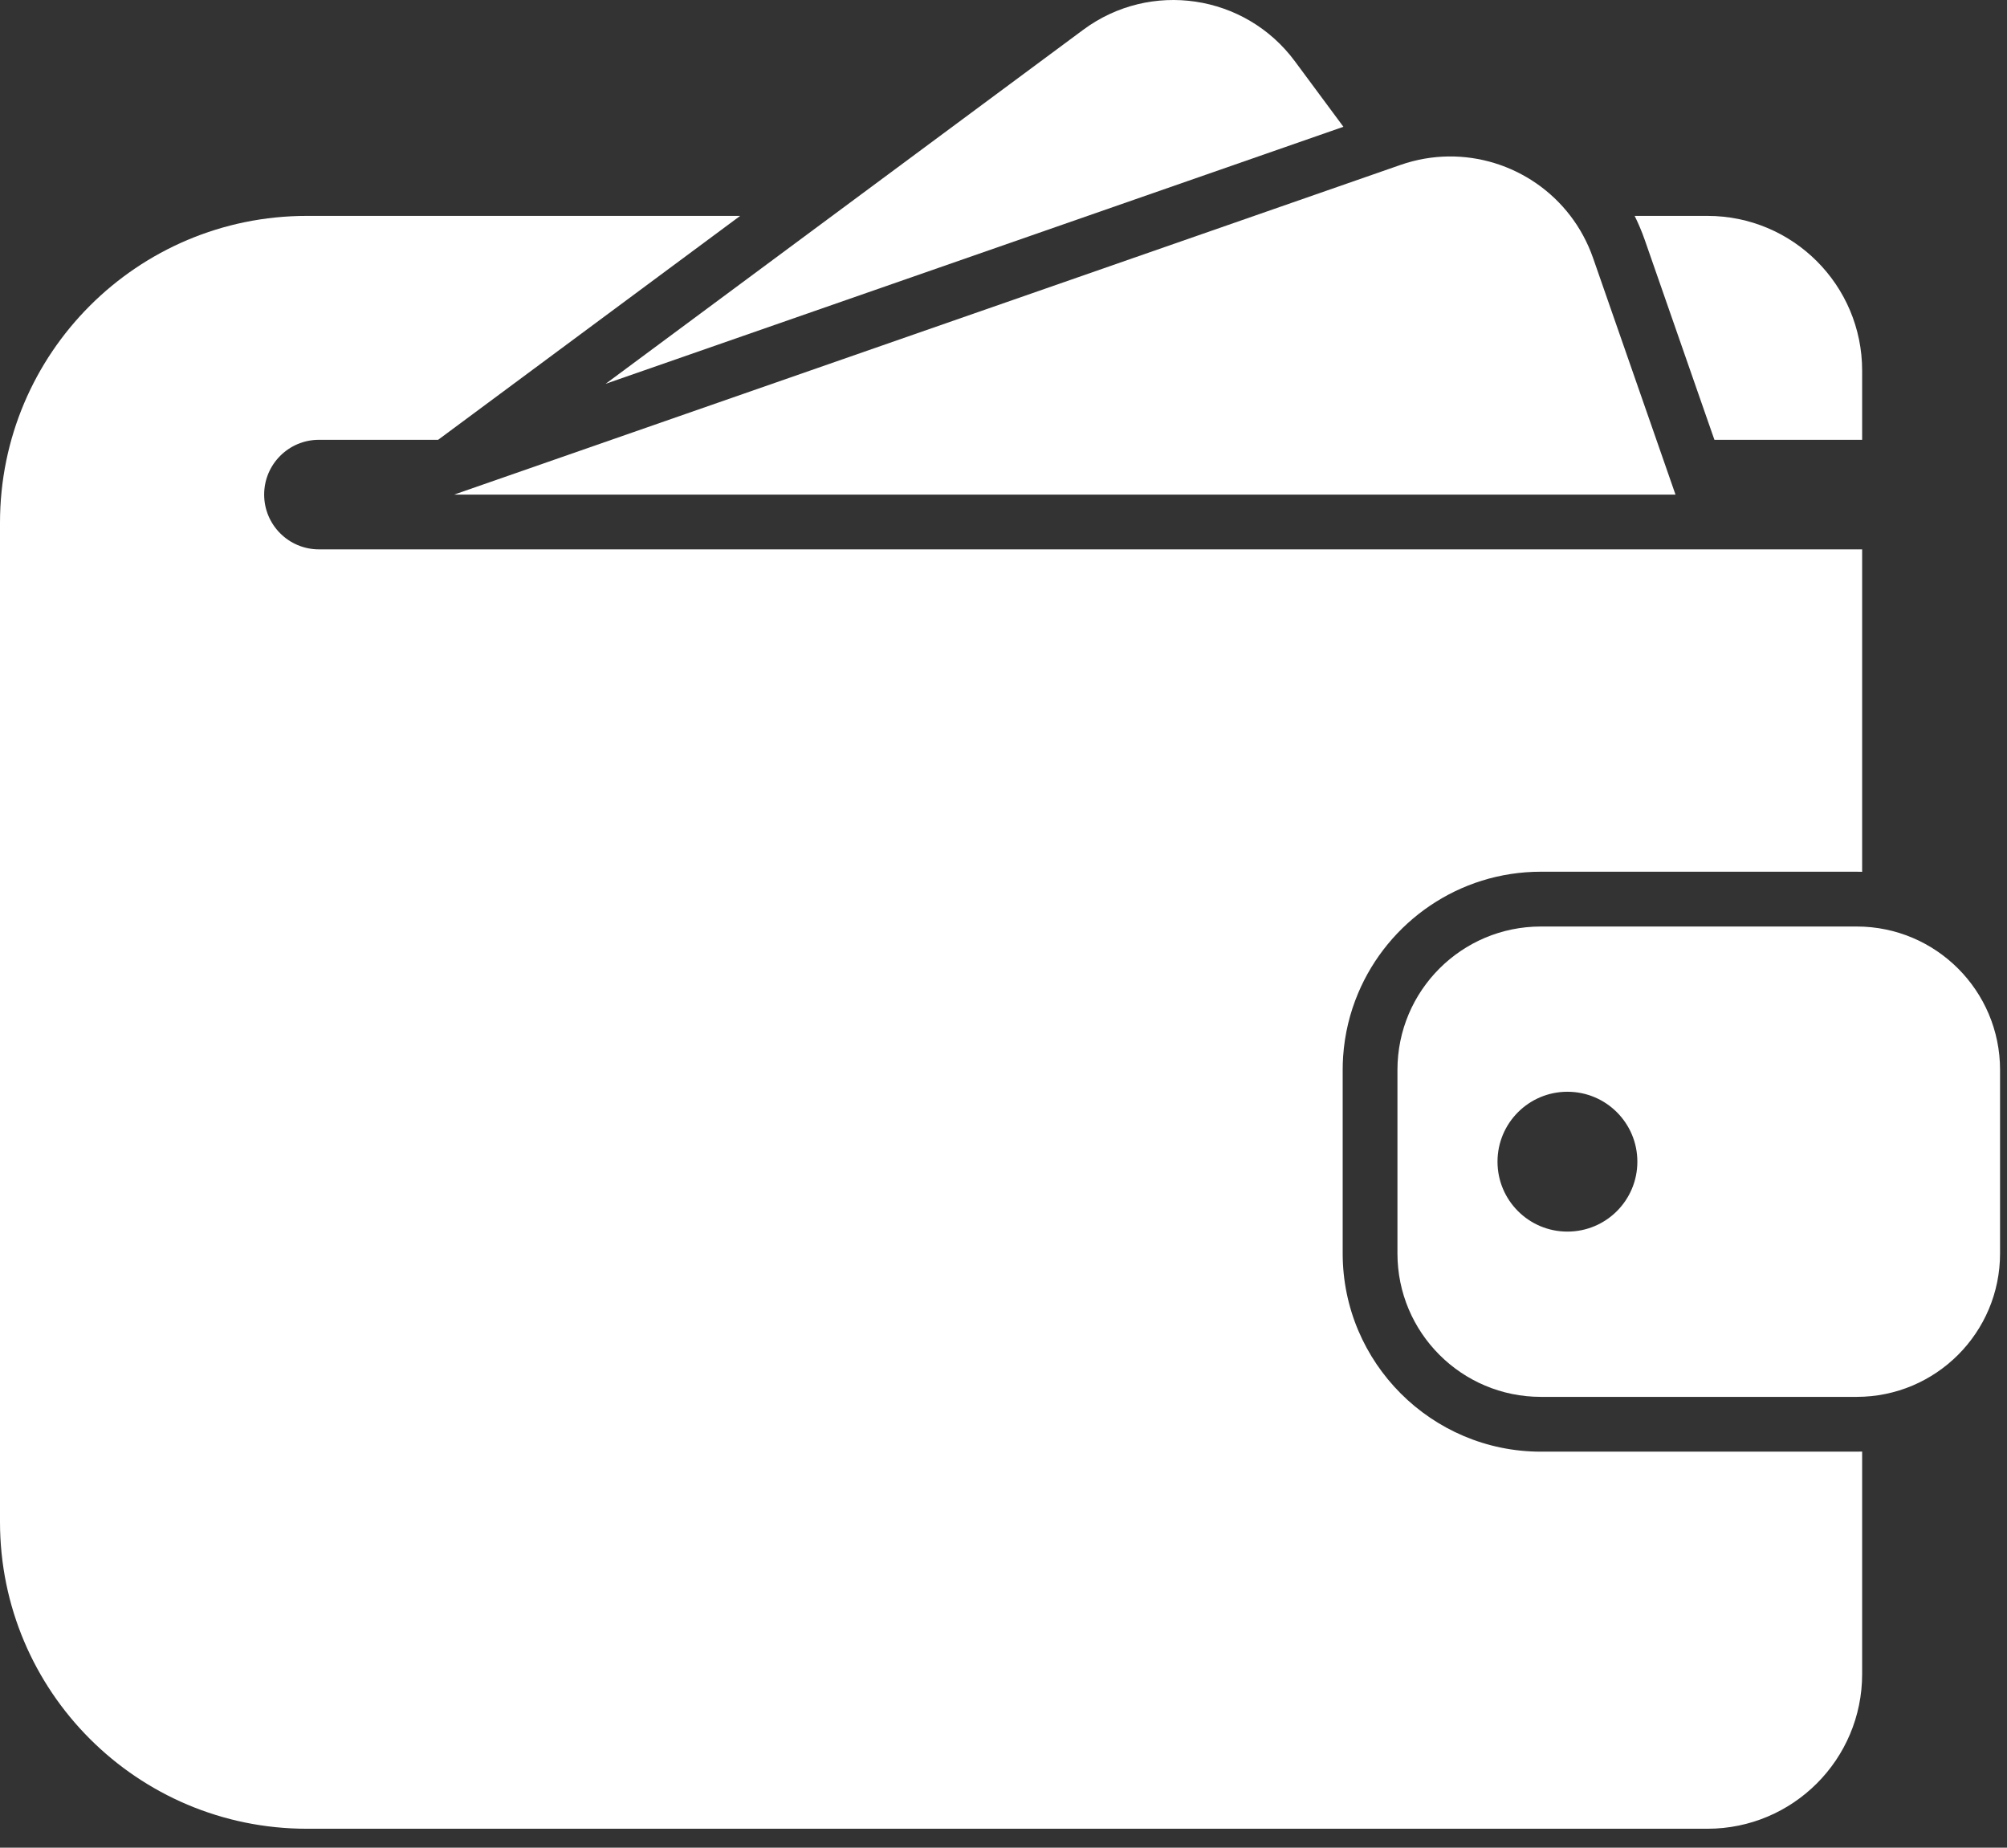
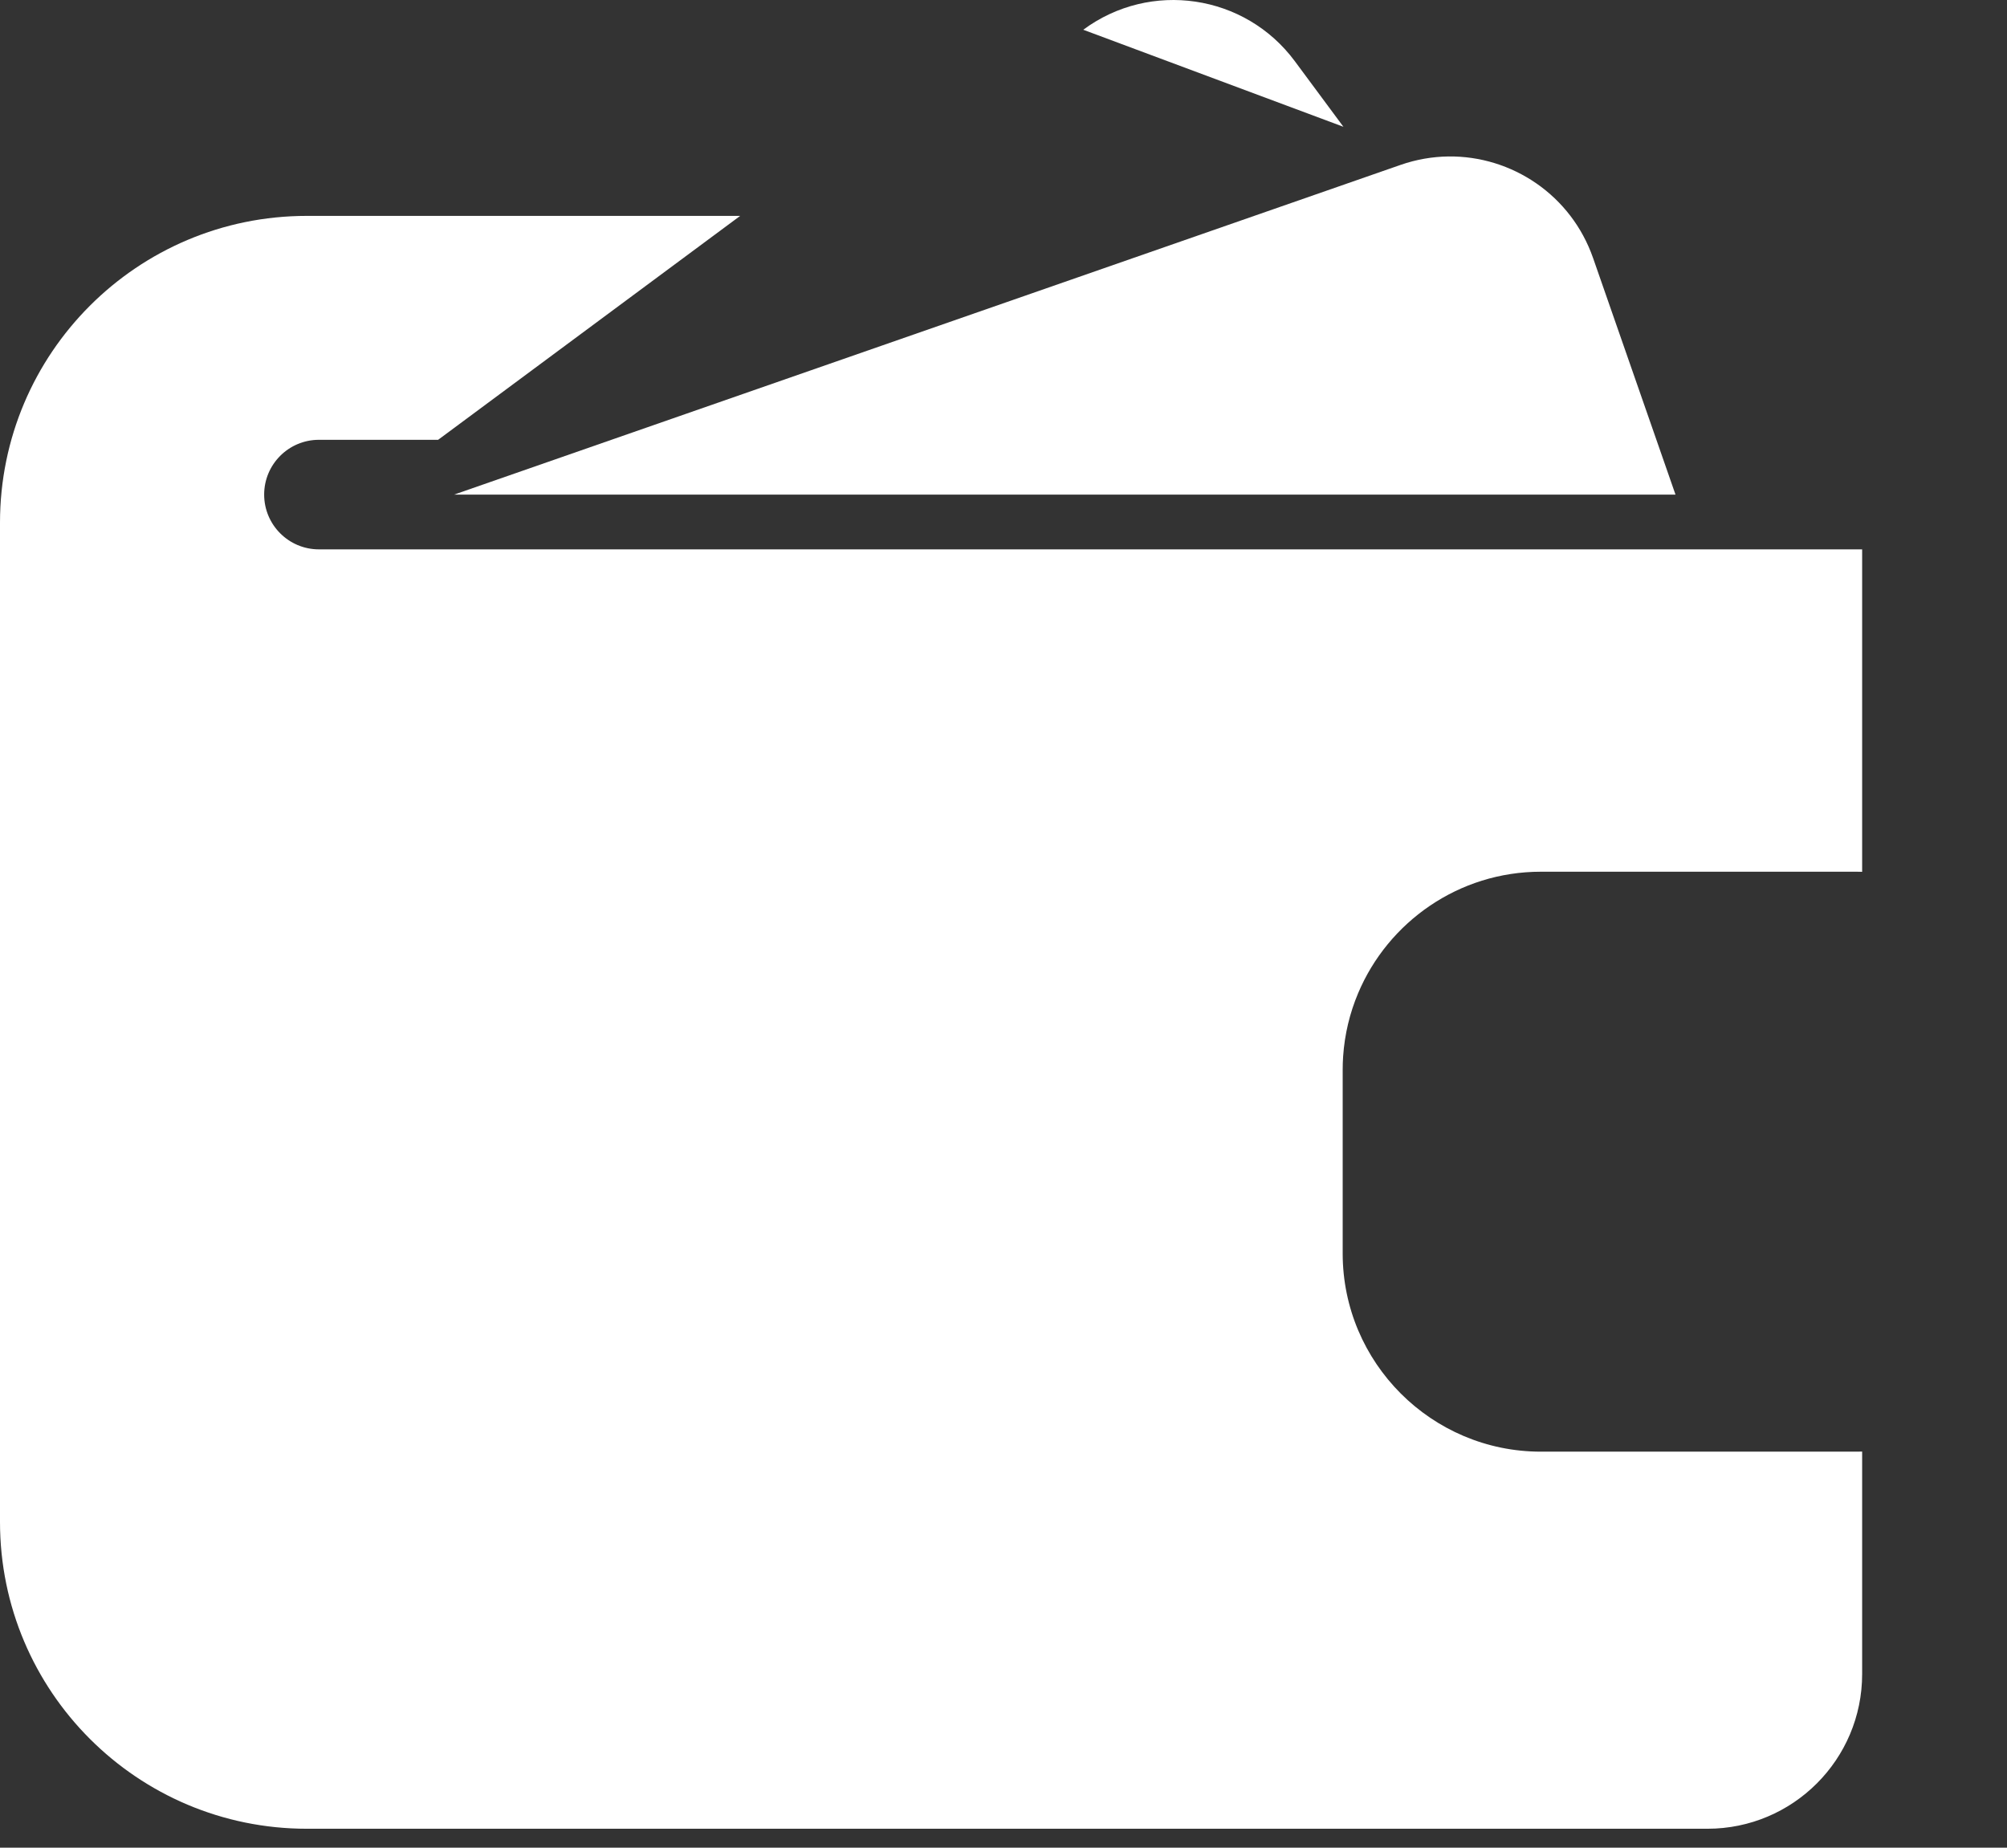
<svg xmlns="http://www.w3.org/2000/svg" width="63" height="58" viewBox="0 0 63 58" fill="none">
  <rect x="0" y="0" width="63" height="58" fill="#333333" stroke="none" />
  <path d="M48.368 45.569C44.938 45.569 42.147 42.778 42.147 39.347V33.585C42.147 33.443 42.151 33.302 42.161 33.163C42.208 32.464 42.371 31.796 42.631 31.179C43.573 28.94 45.79 27.364 48.368 27.364H58.281C58.339 27.364 58.396 27.364 58.453 27.367V17.245H10.011C9.062 17.245 8.292 16.475 8.292 15.525C8.292 14.576 9.062 13.806 10.011 13.806H13.753L23.234 6.777H9.632C4.312 6.777 0 11.089 0 16.409V47.774C0 53.093 4.312 57.406 9.632 57.406H53.597C56.279 57.406 58.453 55.232 58.453 52.55V45.566C58.396 45.568 58.339 45.569 58.281 45.569H48.368Z" fill="white" />
-   <path d="M53.618 13.24L53.816 13.806H58.453V11.633C58.453 8.951 56.279 6.777 53.597 6.777H51.312C51.432 7.02 51.538 7.271 51.629 7.531L53.618 13.24Z" fill="white" />
-   <path d="M49.202 38.661C47.989 38.661 47.007 37.679 47.007 36.466C47.007 35.254 47.989 34.271 49.202 34.271C50.415 34.271 51.397 35.254 51.397 36.466C51.397 37.679 50.415 38.661 49.202 38.661ZM58.281 29.084H48.368C45.882 29.084 43.866 31.099 43.866 33.585V39.347C43.866 41.833 45.882 43.849 48.368 43.849H58.281C60.767 43.849 62.782 41.833 62.782 39.347V33.585C62.782 31.099 60.767 29.084 58.281 29.084Z" fill="white" />
  <path d="M19.192 13.806L14.378 15.483L14.257 15.526H52.594L51.995 13.806L50.006 8.097C49.835 7.609 49.594 7.167 49.296 6.777C48.085 5.19 45.95 4.484 43.962 5.177L39.369 6.777L19.192 13.806Z" fill="white" />
-   <path d="M42.17 3.98L40.644 1.92C39.082 -0.186 36.11 -0.627 34.004 0.934L19.011 12.048L42.17 3.98Z" fill="white" />
+   <path d="M42.17 3.98L40.644 1.92C39.082 -0.186 36.11 -0.627 34.004 0.934L42.17 3.98Z" fill="white" />
</svg>